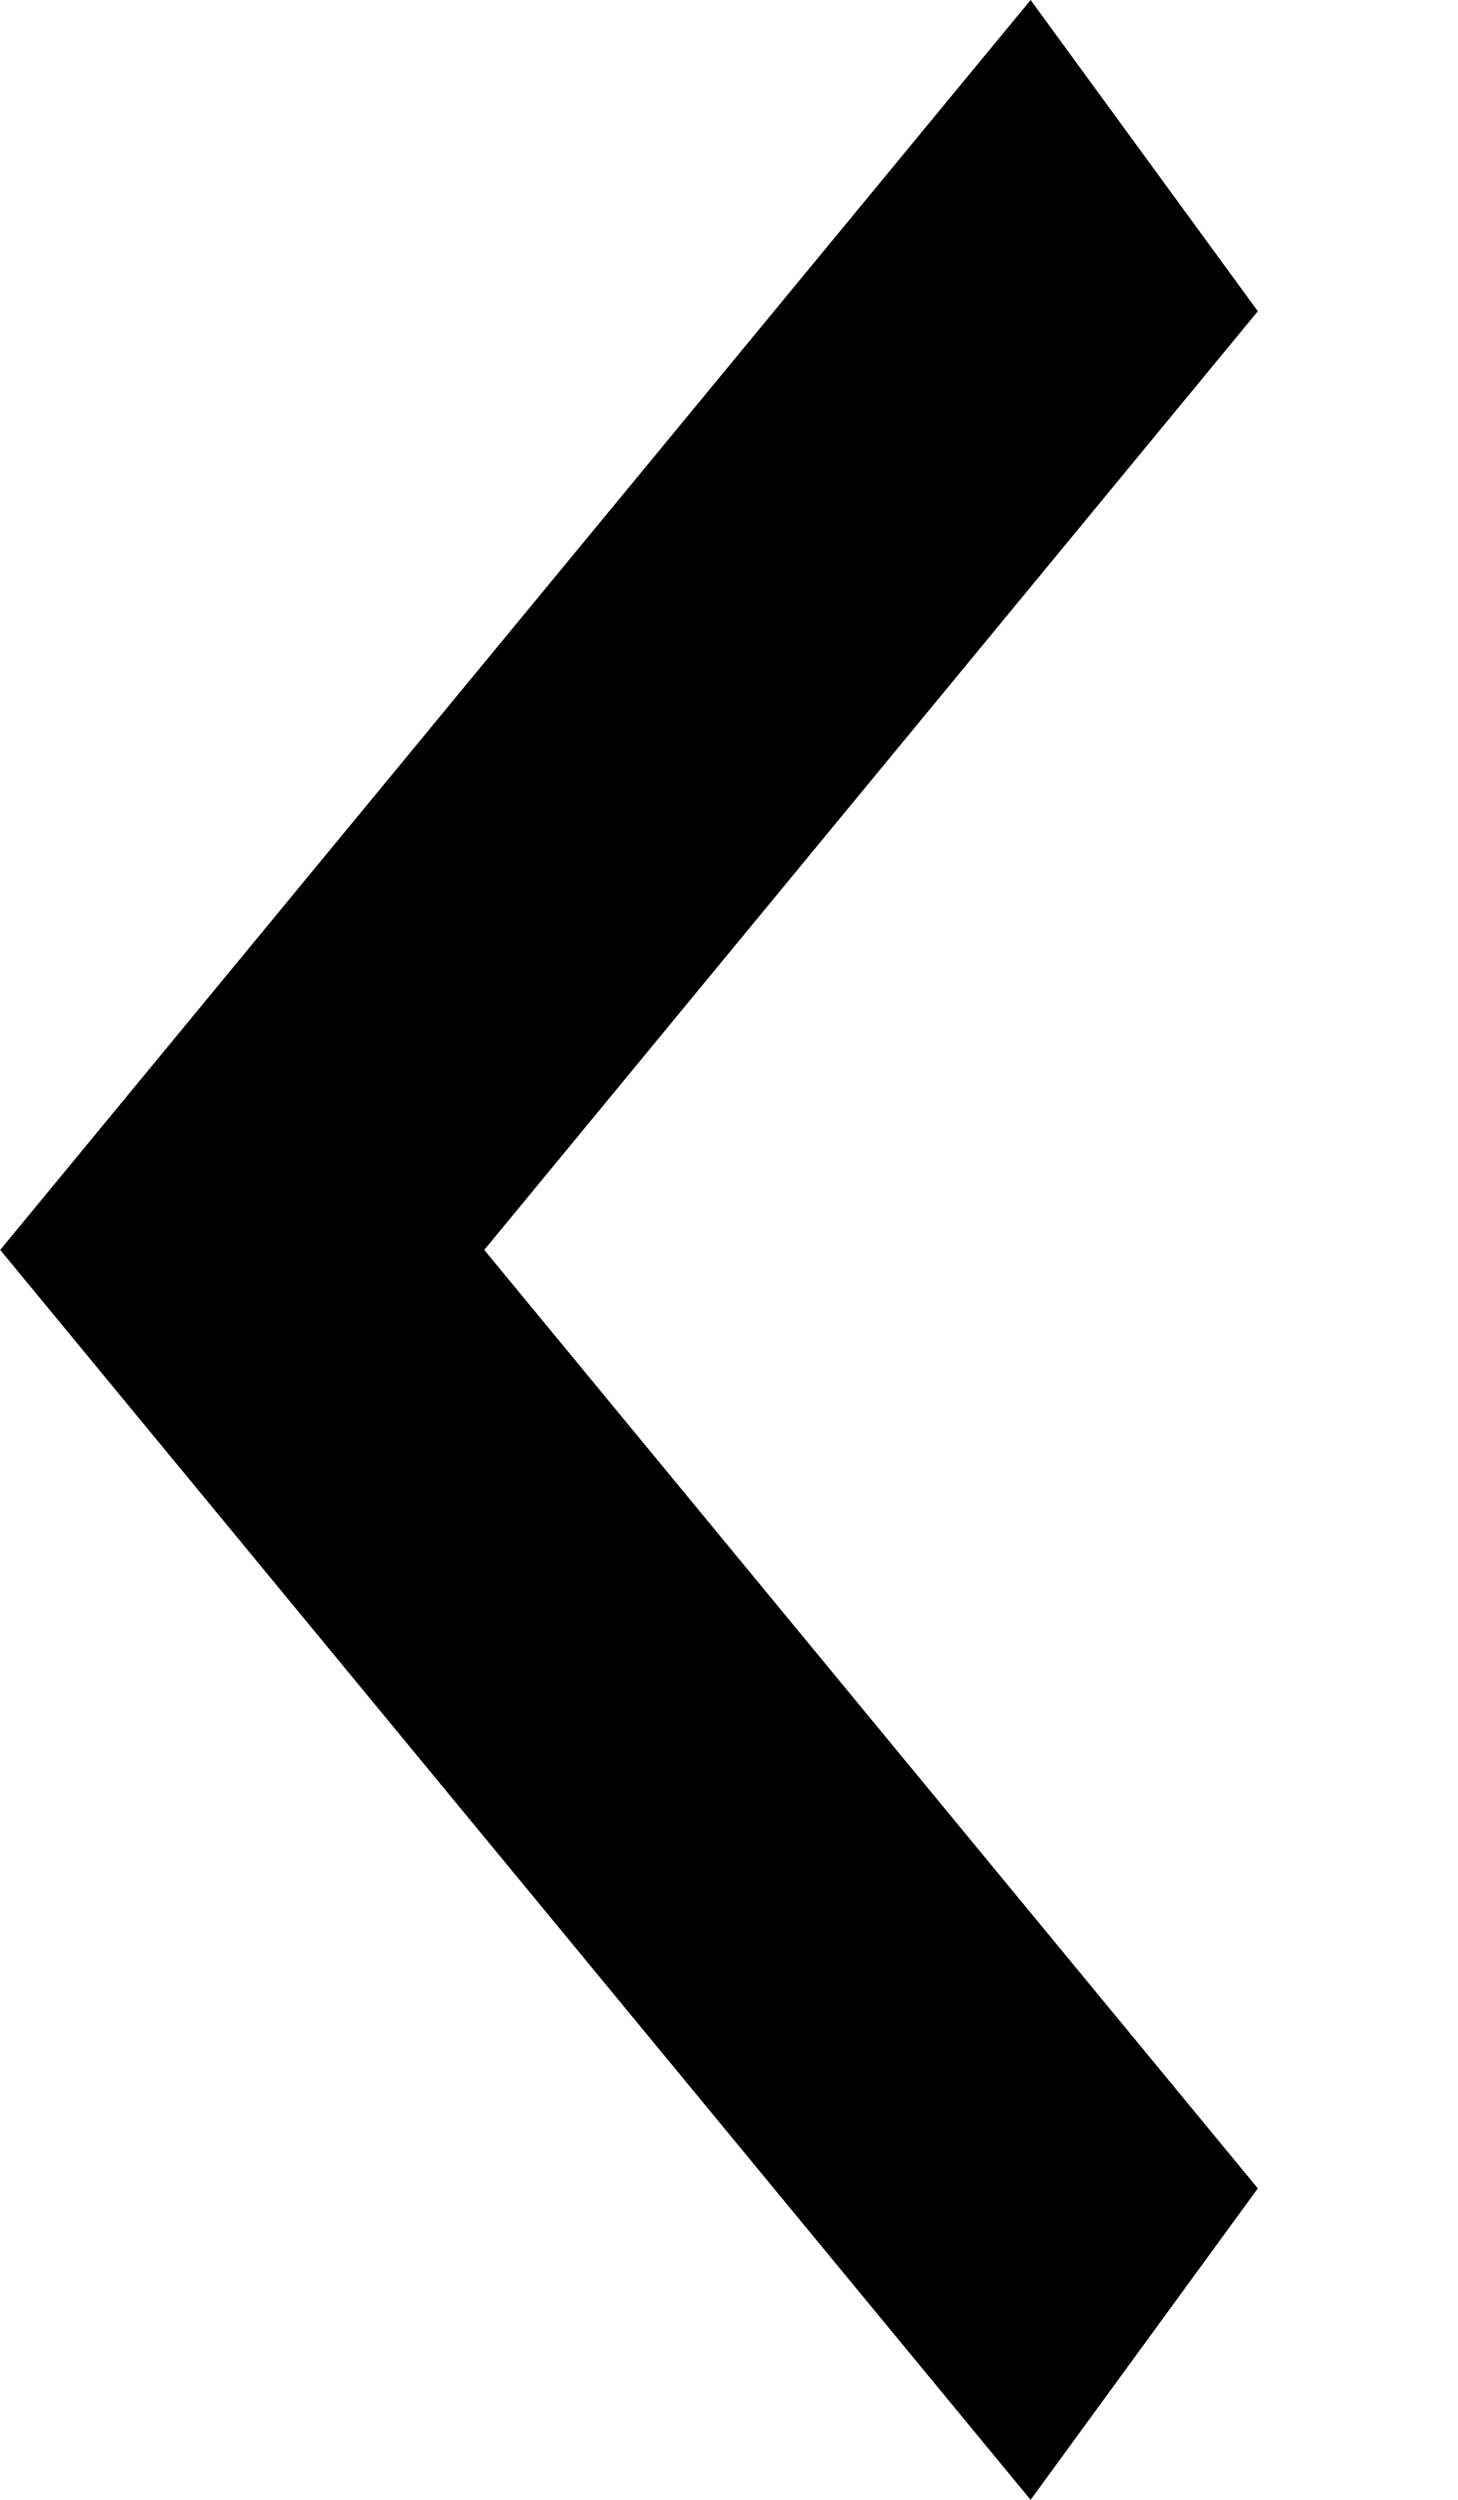
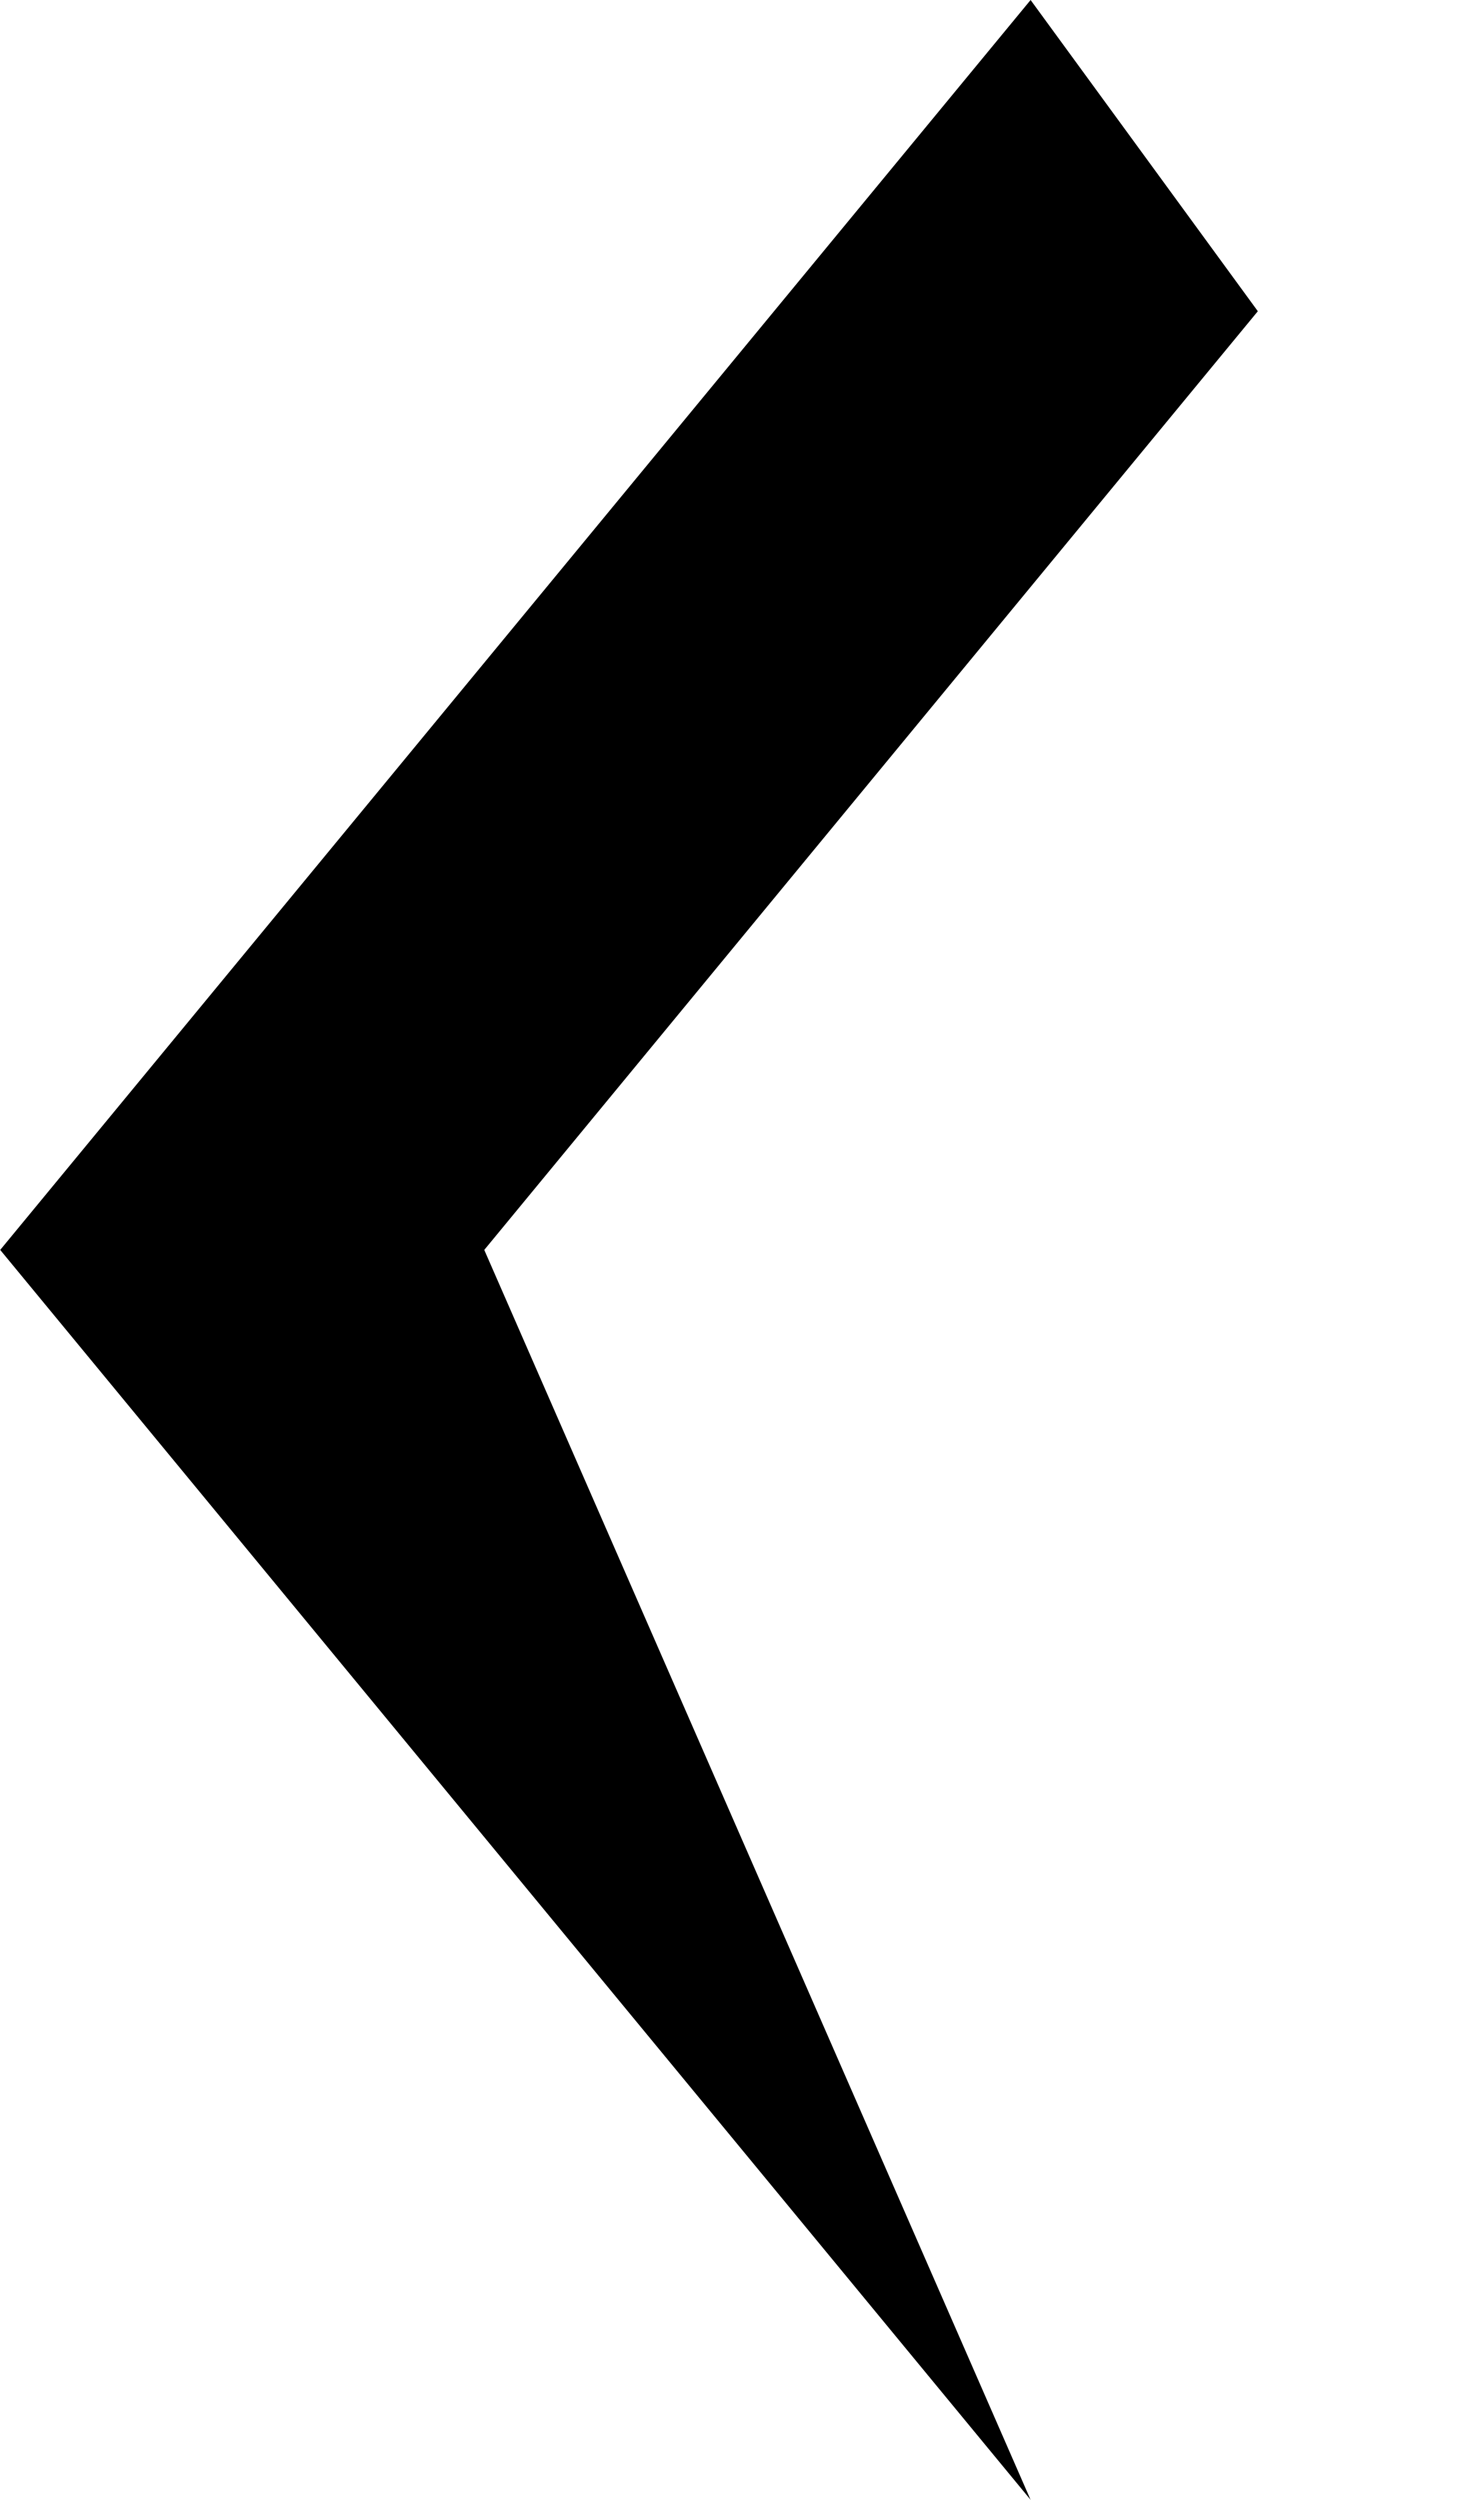
<svg xmlns="http://www.w3.org/2000/svg" width="7" height="12" viewBox="0 0 7 12" fill="none">
-   <path id="Vector" d="M4.948 9.53674e-07L6.039 1.494L2.325 6L6.039 10.505L4.948 12L0.001 6L4.948 9.53674e-07Z" fill="black" />
+   <path id="Vector" d="M4.948 9.53674e-07L6.039 1.494L2.325 6L4.948 12L0.001 6L4.948 9.53674e-07Z" fill="black" />
</svg>